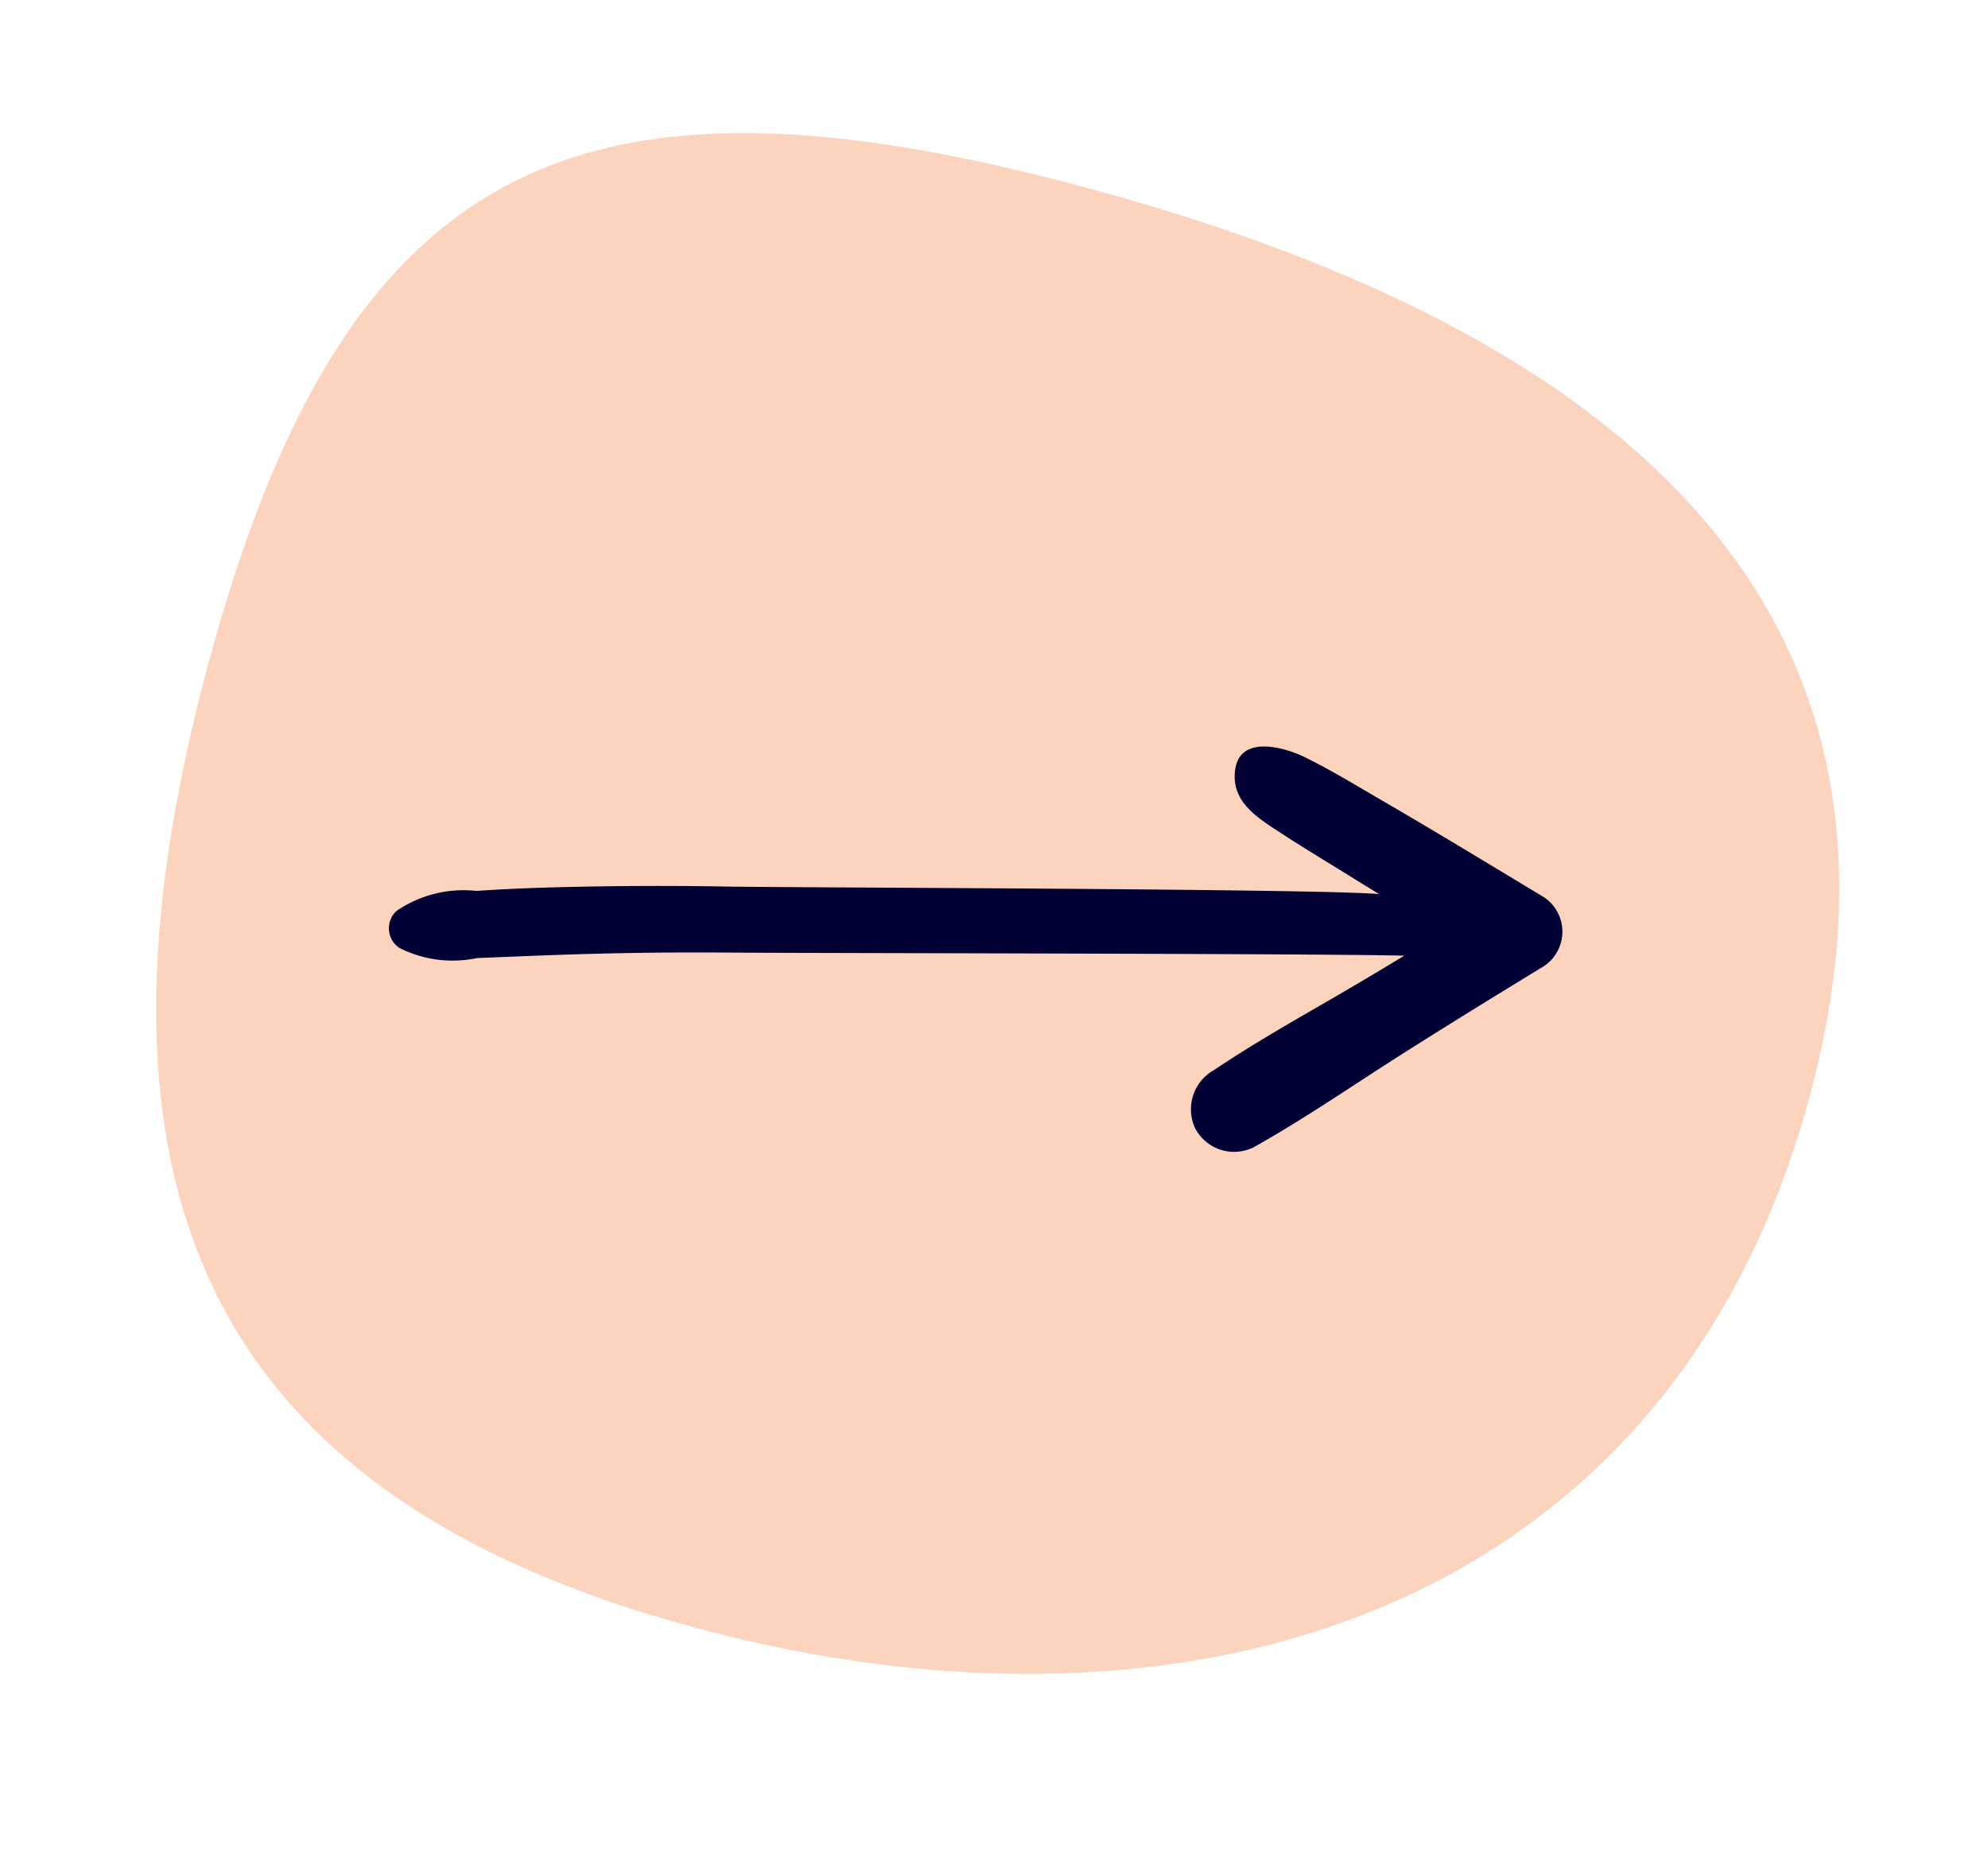
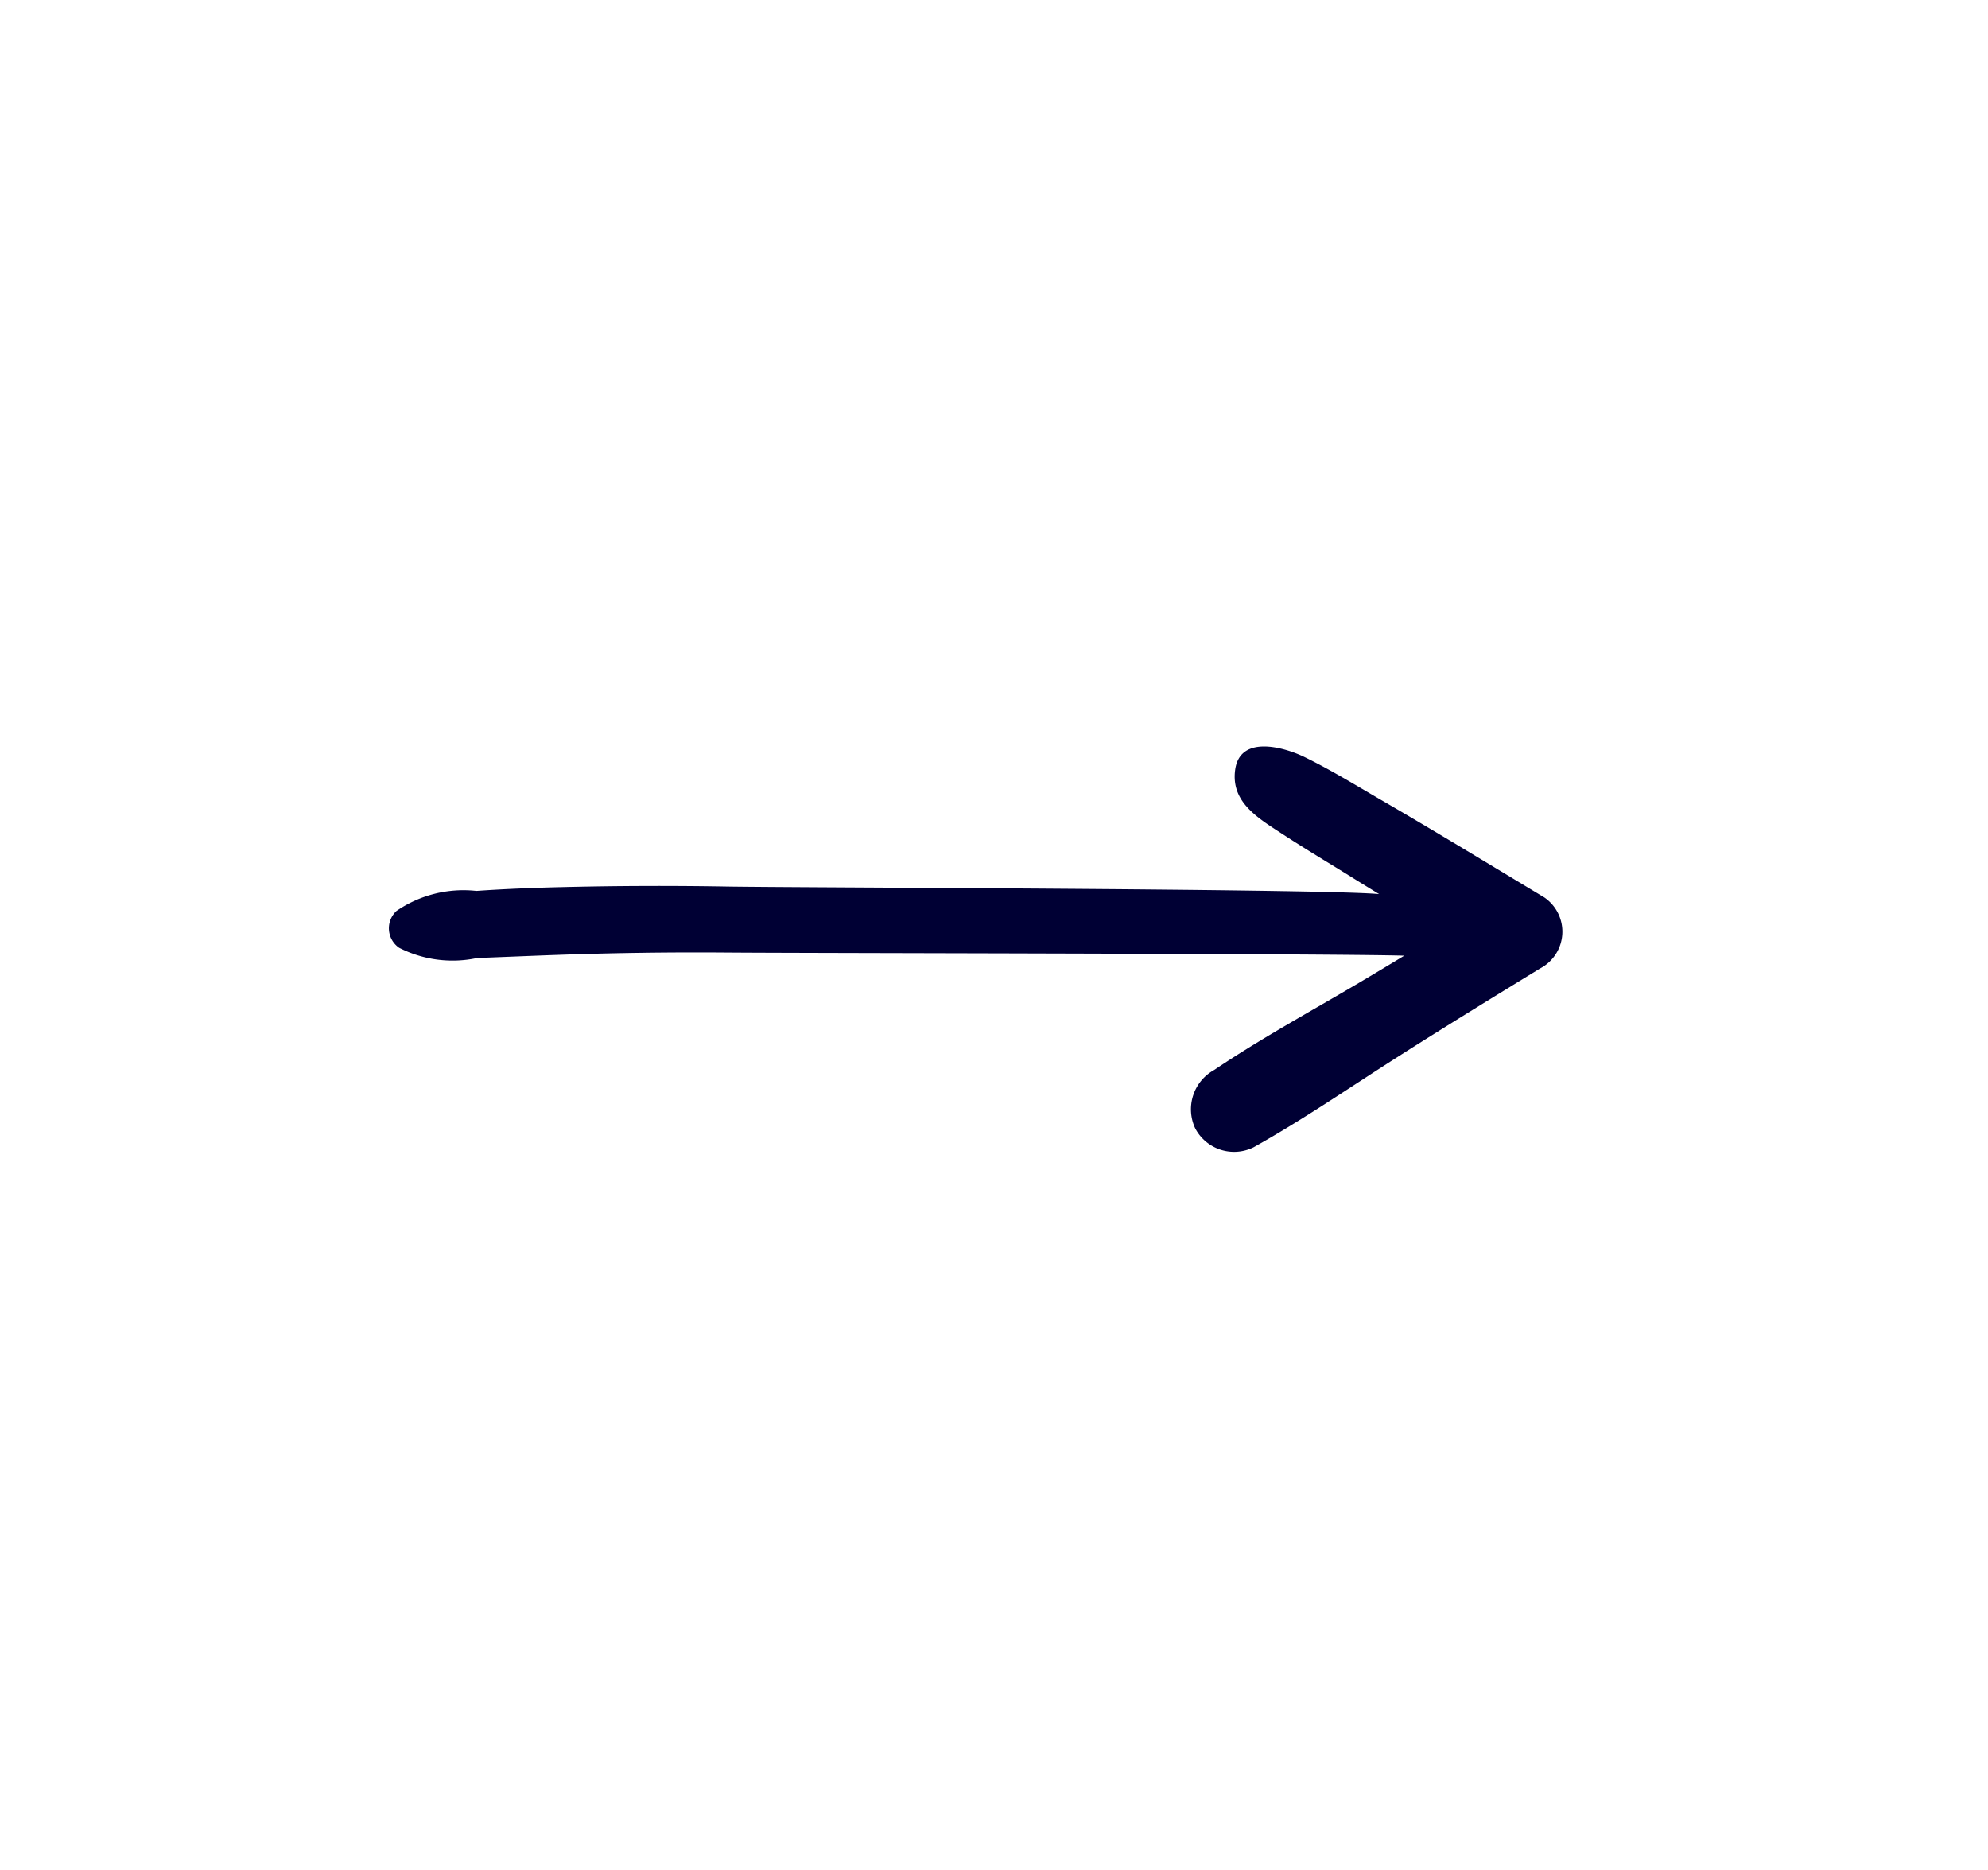
<svg xmlns="http://www.w3.org/2000/svg" width="52.737" height="49.603" viewBox="0 0 52.737 49.603">
-   <path d="M5.515 17.645C9.155 4.07 15.478 1.402 28.738 4.957S51.656 15.463 48.016 29.04 31.75 46.734 18.491 43.18 1.876 31.219 5.515 17.645z" fill="#f89c6a" opacity=".44" />
  <path d="M33.253 30.428c1.3-.725 2.541-1.581 3.8-2.383s2.532-1.584 3.806-2.363a1.1 1.1 0 00.107-1.882c-1.419-.853-2.833-1.717-4.266-2.548-.691-.4-1.373-.822-2.092-1.173-.537-.262-1.713-.6-1.842.336-.118.855.6 1.278 1.239 1.695s1.271.792 1.906 1.188c.224.14.448.276.673.414-1.617-.144-15.692-.17-17.309-.2q-2.193-.038-4.386.016c-.752.018-1.5.048-2.252.1a3.145 3.145 0 00-2.119.531.627.627 0 00.07.977 3.123 3.123 0 002.067.272c.711-.027 1.421-.058 2.133-.083q2.252-.08 4.507-.062c1.836.016 16.122.026 17.956.083q-.6.364-1.208.724c-1.281.757-2.6 1.476-3.835 2.307a1.19 1.19 0 00-.5 1.552 1.166 1.166 0 001.545.499z" fill="#000034" />
</svg>